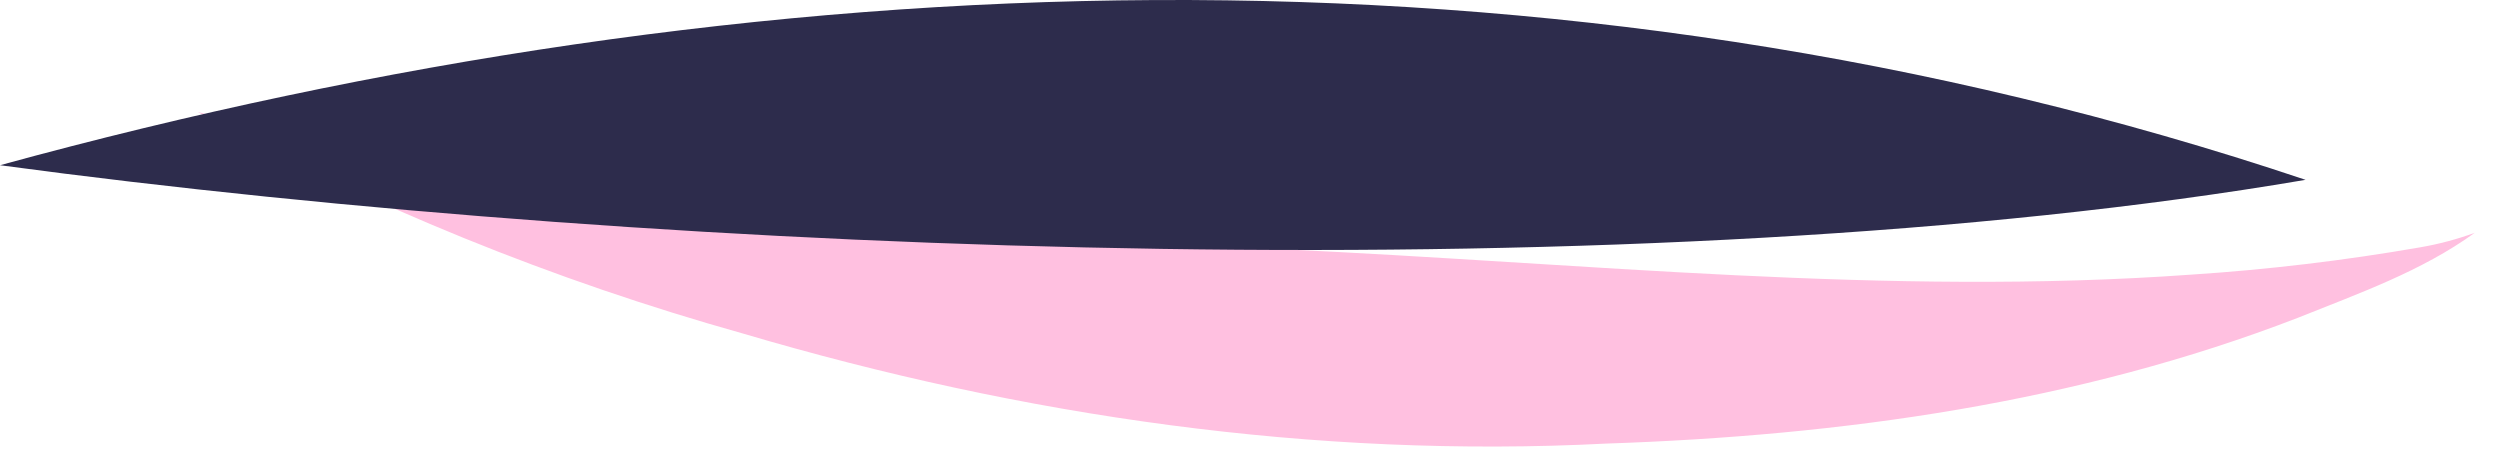
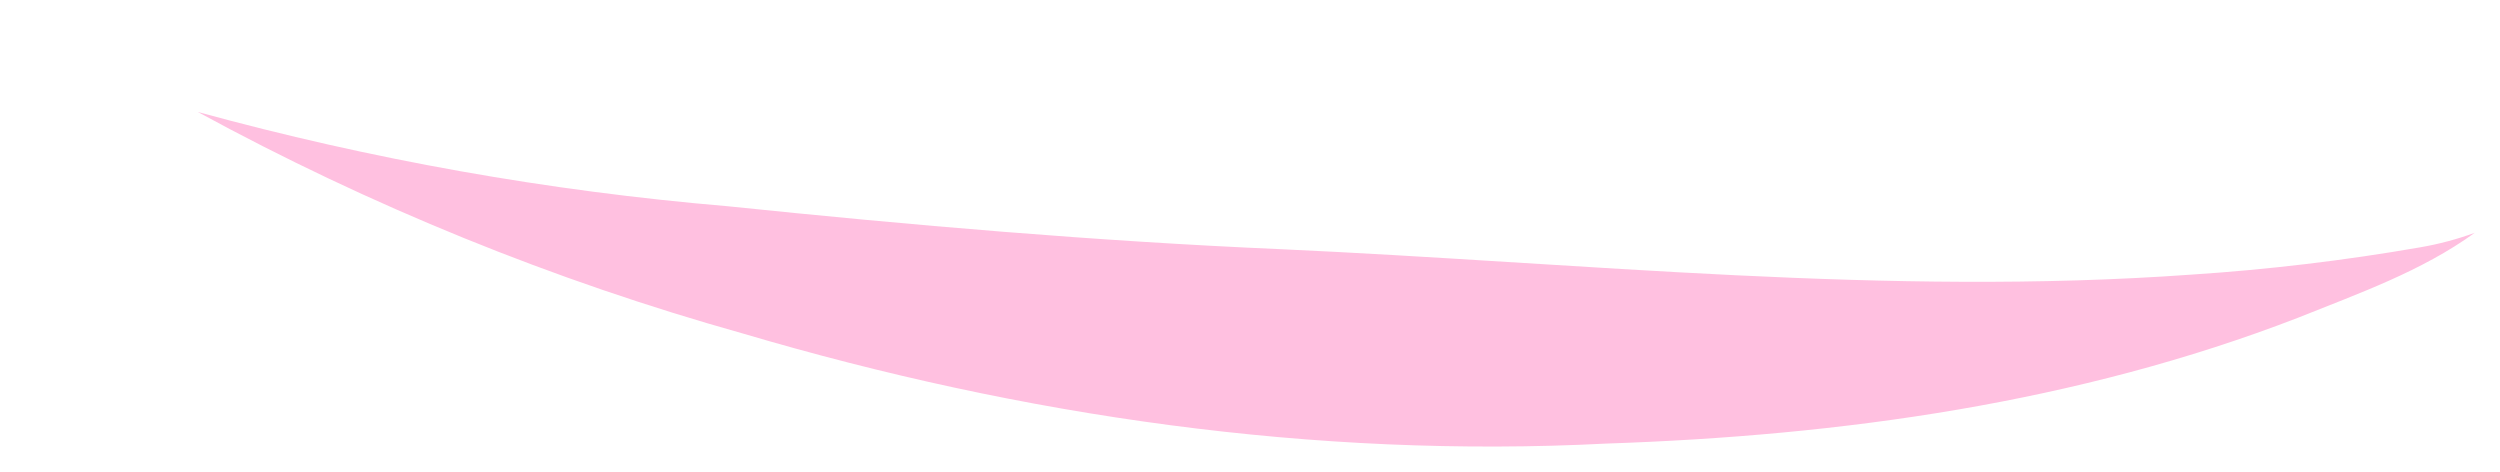
<svg xmlns="http://www.w3.org/2000/svg" width="90" height="17" viewBox="0 0 90 17" fill="none">
  <g id="Group 816">
    <path id="Vector" d="M26.182 7.423C19.736 6.877 13.355 5.741 7.117 4.029C13.338 7.418 19.921 10.094 26.742 12.006C36.804 14.981 47.326 16.509 57.824 15.969C66.288 15.684 74.785 14.506 82.721 11.442C84.902 10.566 87.176 9.768 89.092 8.38C88.452 8.614 87.791 8.79 87.119 8.905C84.392 9.379 81.641 9.707 78.878 9.887C67.944 10.673 57.011 9.465 46.09 8.97C39.438 8.681 32.804 8.108 26.182 7.423Z" fill="#FFC0E0" />
-     <path id="Vector_2" d="M83 6.474C55.901 -2.618 27.259 -1.518 0 5.948C24.45 9.245 59.356 10.507 83 6.474Z" fill="#2D2C4C" />
  </g>
</svg>